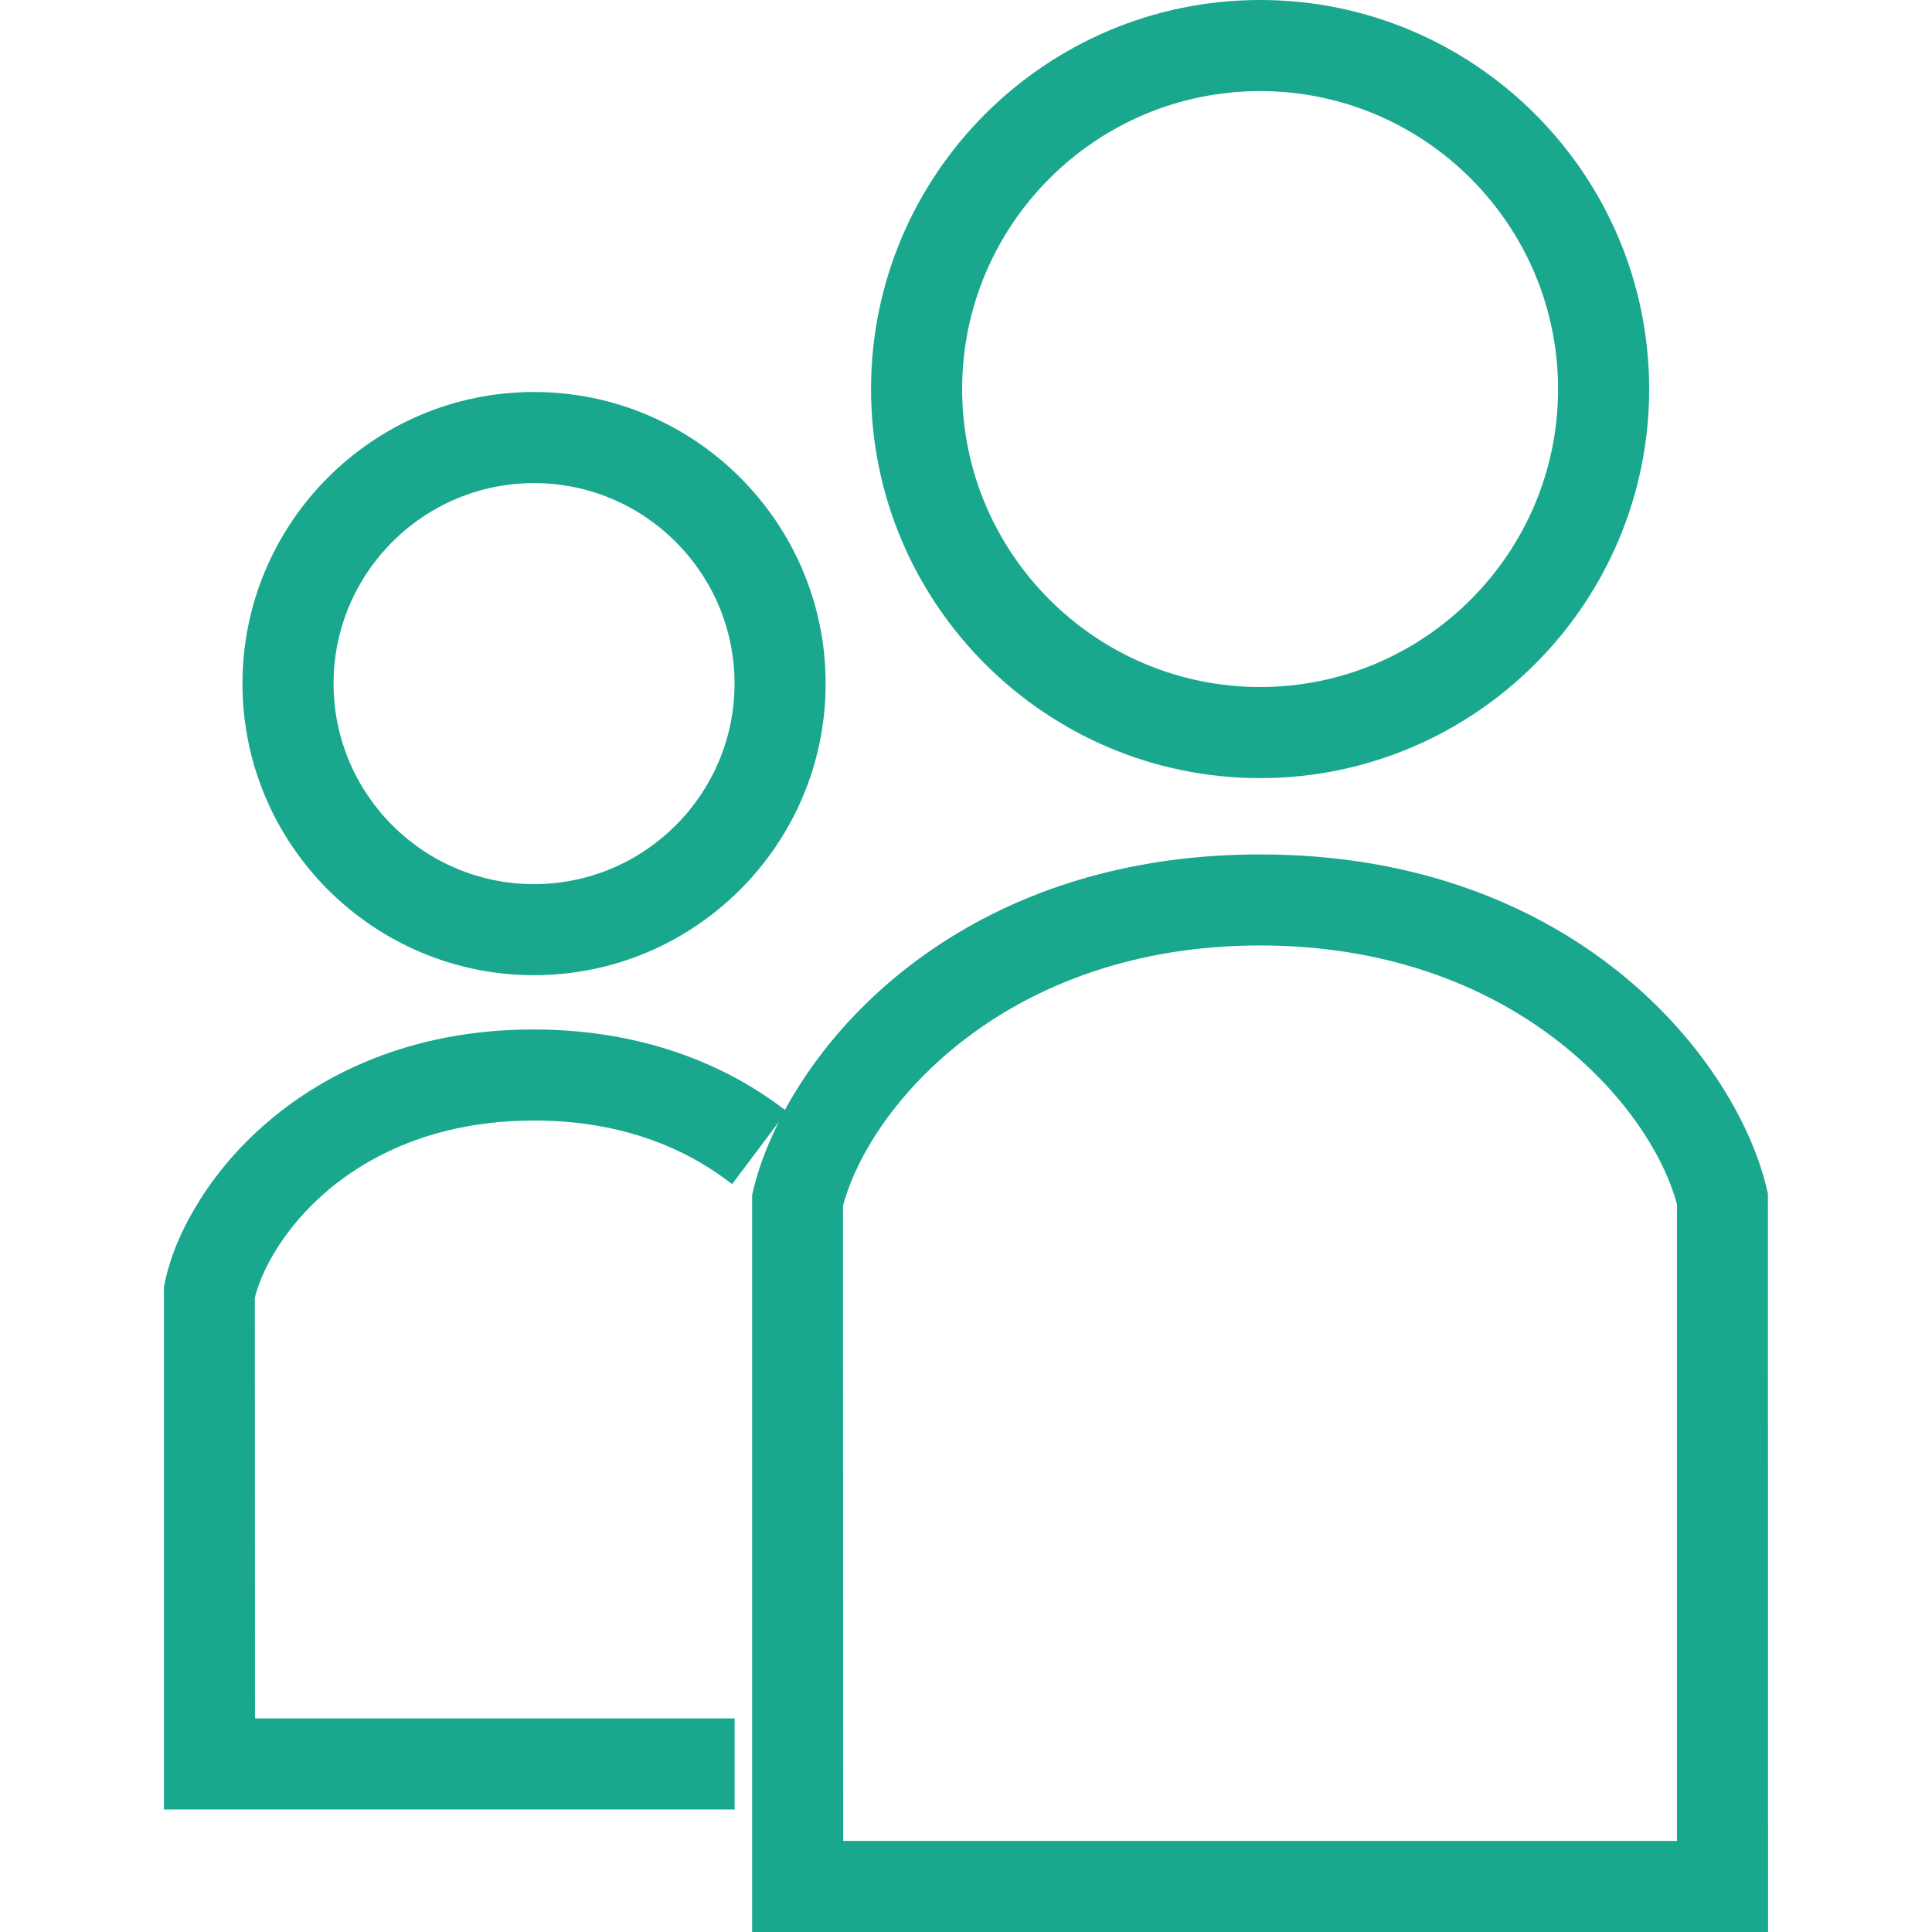
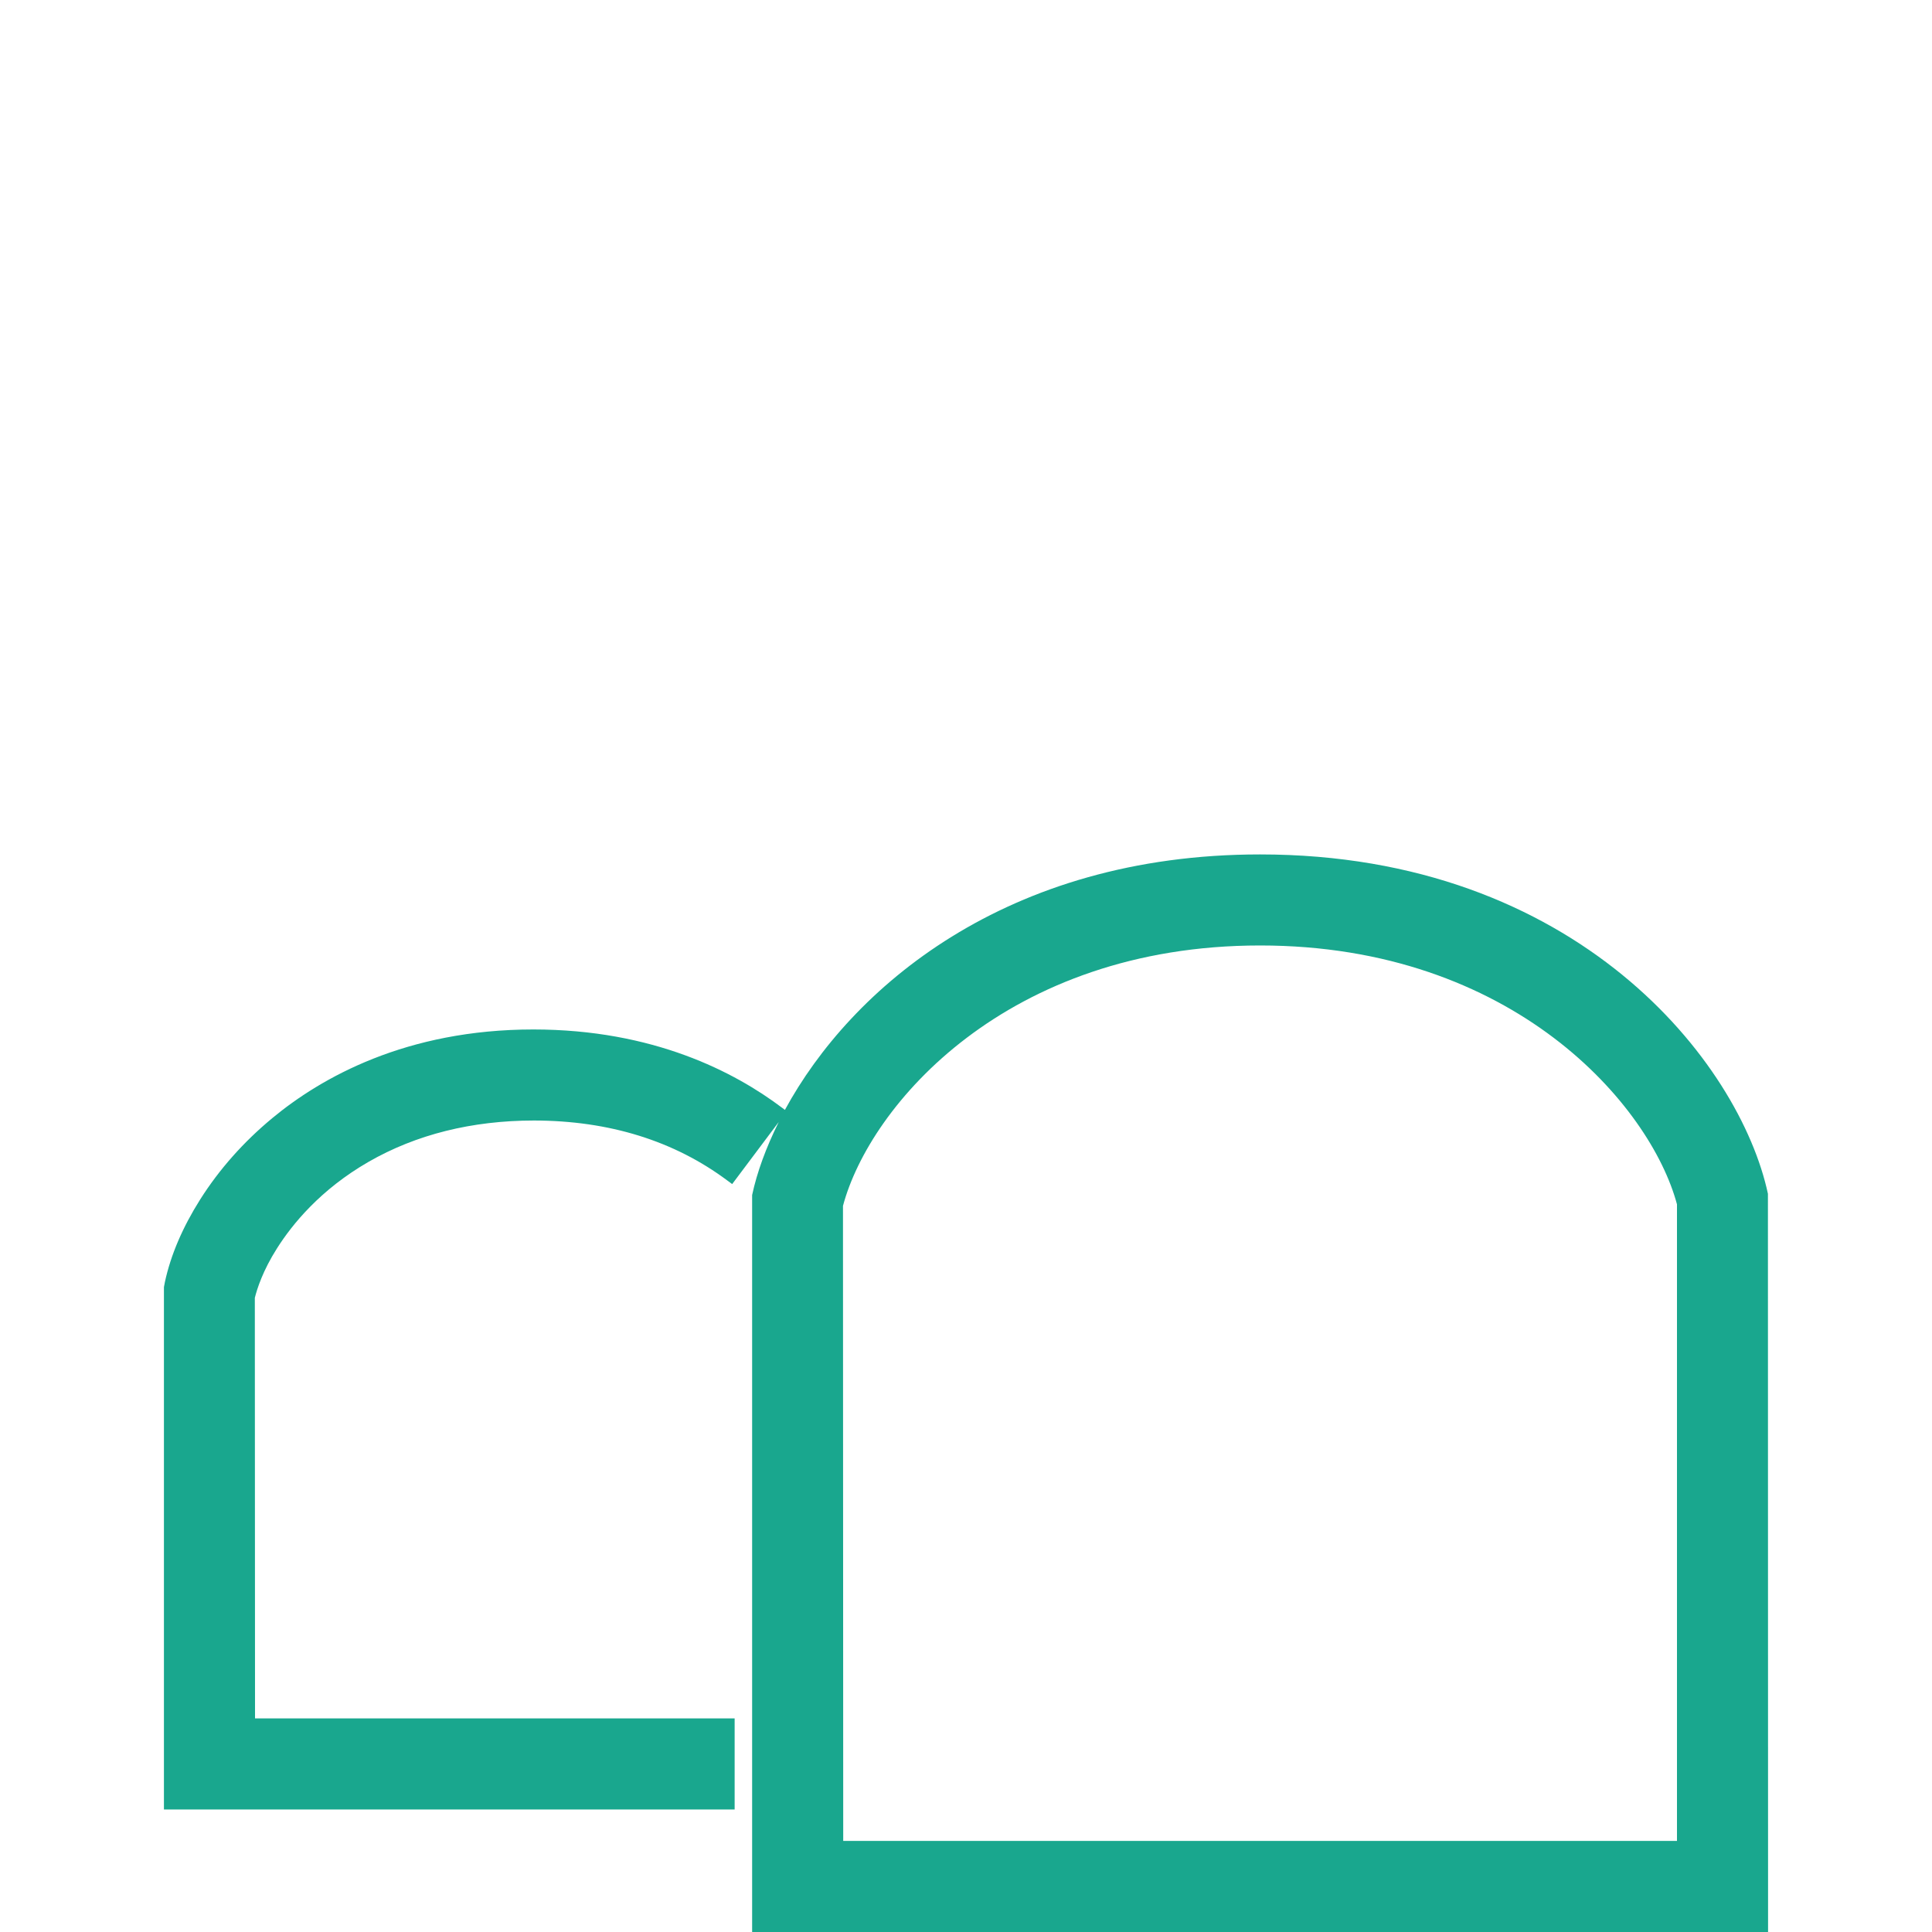
<svg xmlns="http://www.w3.org/2000/svg" width="40" height="40" viewBox="0 0 40 40" fill="none">
  <g id="SNSäººç©ã¢ã¤ã³ã³ 3 1">
    <g id="Group">
-       <path id="Vector" d="M11.056 20.19C14.385 20.19 17.094 17.482 17.094 14.153C17.094 10.824 14.385 8.116 11.056 8.116C7.728 8.116 5.02 10.824 5.02 14.153C5.02 17.482 7.728 20.19 11.056 20.19ZM11.056 10.002C13.346 10.002 15.208 11.864 15.208 14.153C15.208 16.442 13.346 18.305 11.056 18.305C8.767 18.305 6.906 16.442 6.906 14.153C6.906 11.864 8.767 10.002 11.056 10.002Z" fill="#19A78E" />
-       <path id="Vector_2" d="M26.089 16.11C30.53 16.11 34.144 12.496 34.144 8.055C34.144 3.613 30.53 0 26.089 0C21.648 0 18.034 3.613 18.034 8.055C18.034 12.496 21.648 16.11 26.089 16.11ZM26.089 1.886C29.491 1.886 32.258 4.653 32.258 8.055C32.258 11.456 29.491 14.224 26.089 14.224C22.687 14.224 19.92 11.456 19.92 8.055C19.92 4.653 22.687 1.886 26.089 1.886Z" fill="#19A78E" />
      <path id="Vector_3" d="M15.572 40H36.606L36.603 24.716C36.021 21.999 32.652 17.69 26.089 17.69C20.822 17.69 17.616 20.465 16.251 22.979L16.192 22.935C15.211 22.195 13.526 21.314 11.043 21.314C8.405 21.314 6.647 22.313 5.637 23.15C5.043 23.642 4.54 24.208 4.143 24.836C3.78 25.411 3.535 25.984 3.415 26.539L3.394 26.649V37.463H15.21V35.578H5.28L5.276 26.87C5.322 26.686 5.441 26.307 5.736 25.844C6.053 25.343 6.638 24.626 7.63 24.055C8.616 23.488 9.769 23.2 11.056 23.199C12.612 23.201 13.96 23.62 15.061 24.443L15.159 24.515L16.123 23.23C15.859 23.76 15.672 24.274 15.572 24.742V40ZM26.089 19.575C31.334 19.575 34.17 22.882 34.72 24.934V38.114H17.458L17.453 24.966C18.008 22.882 20.843 19.575 26.089 19.575Z" fill="#19A78E" />
    </g>
  </g>
</svg>